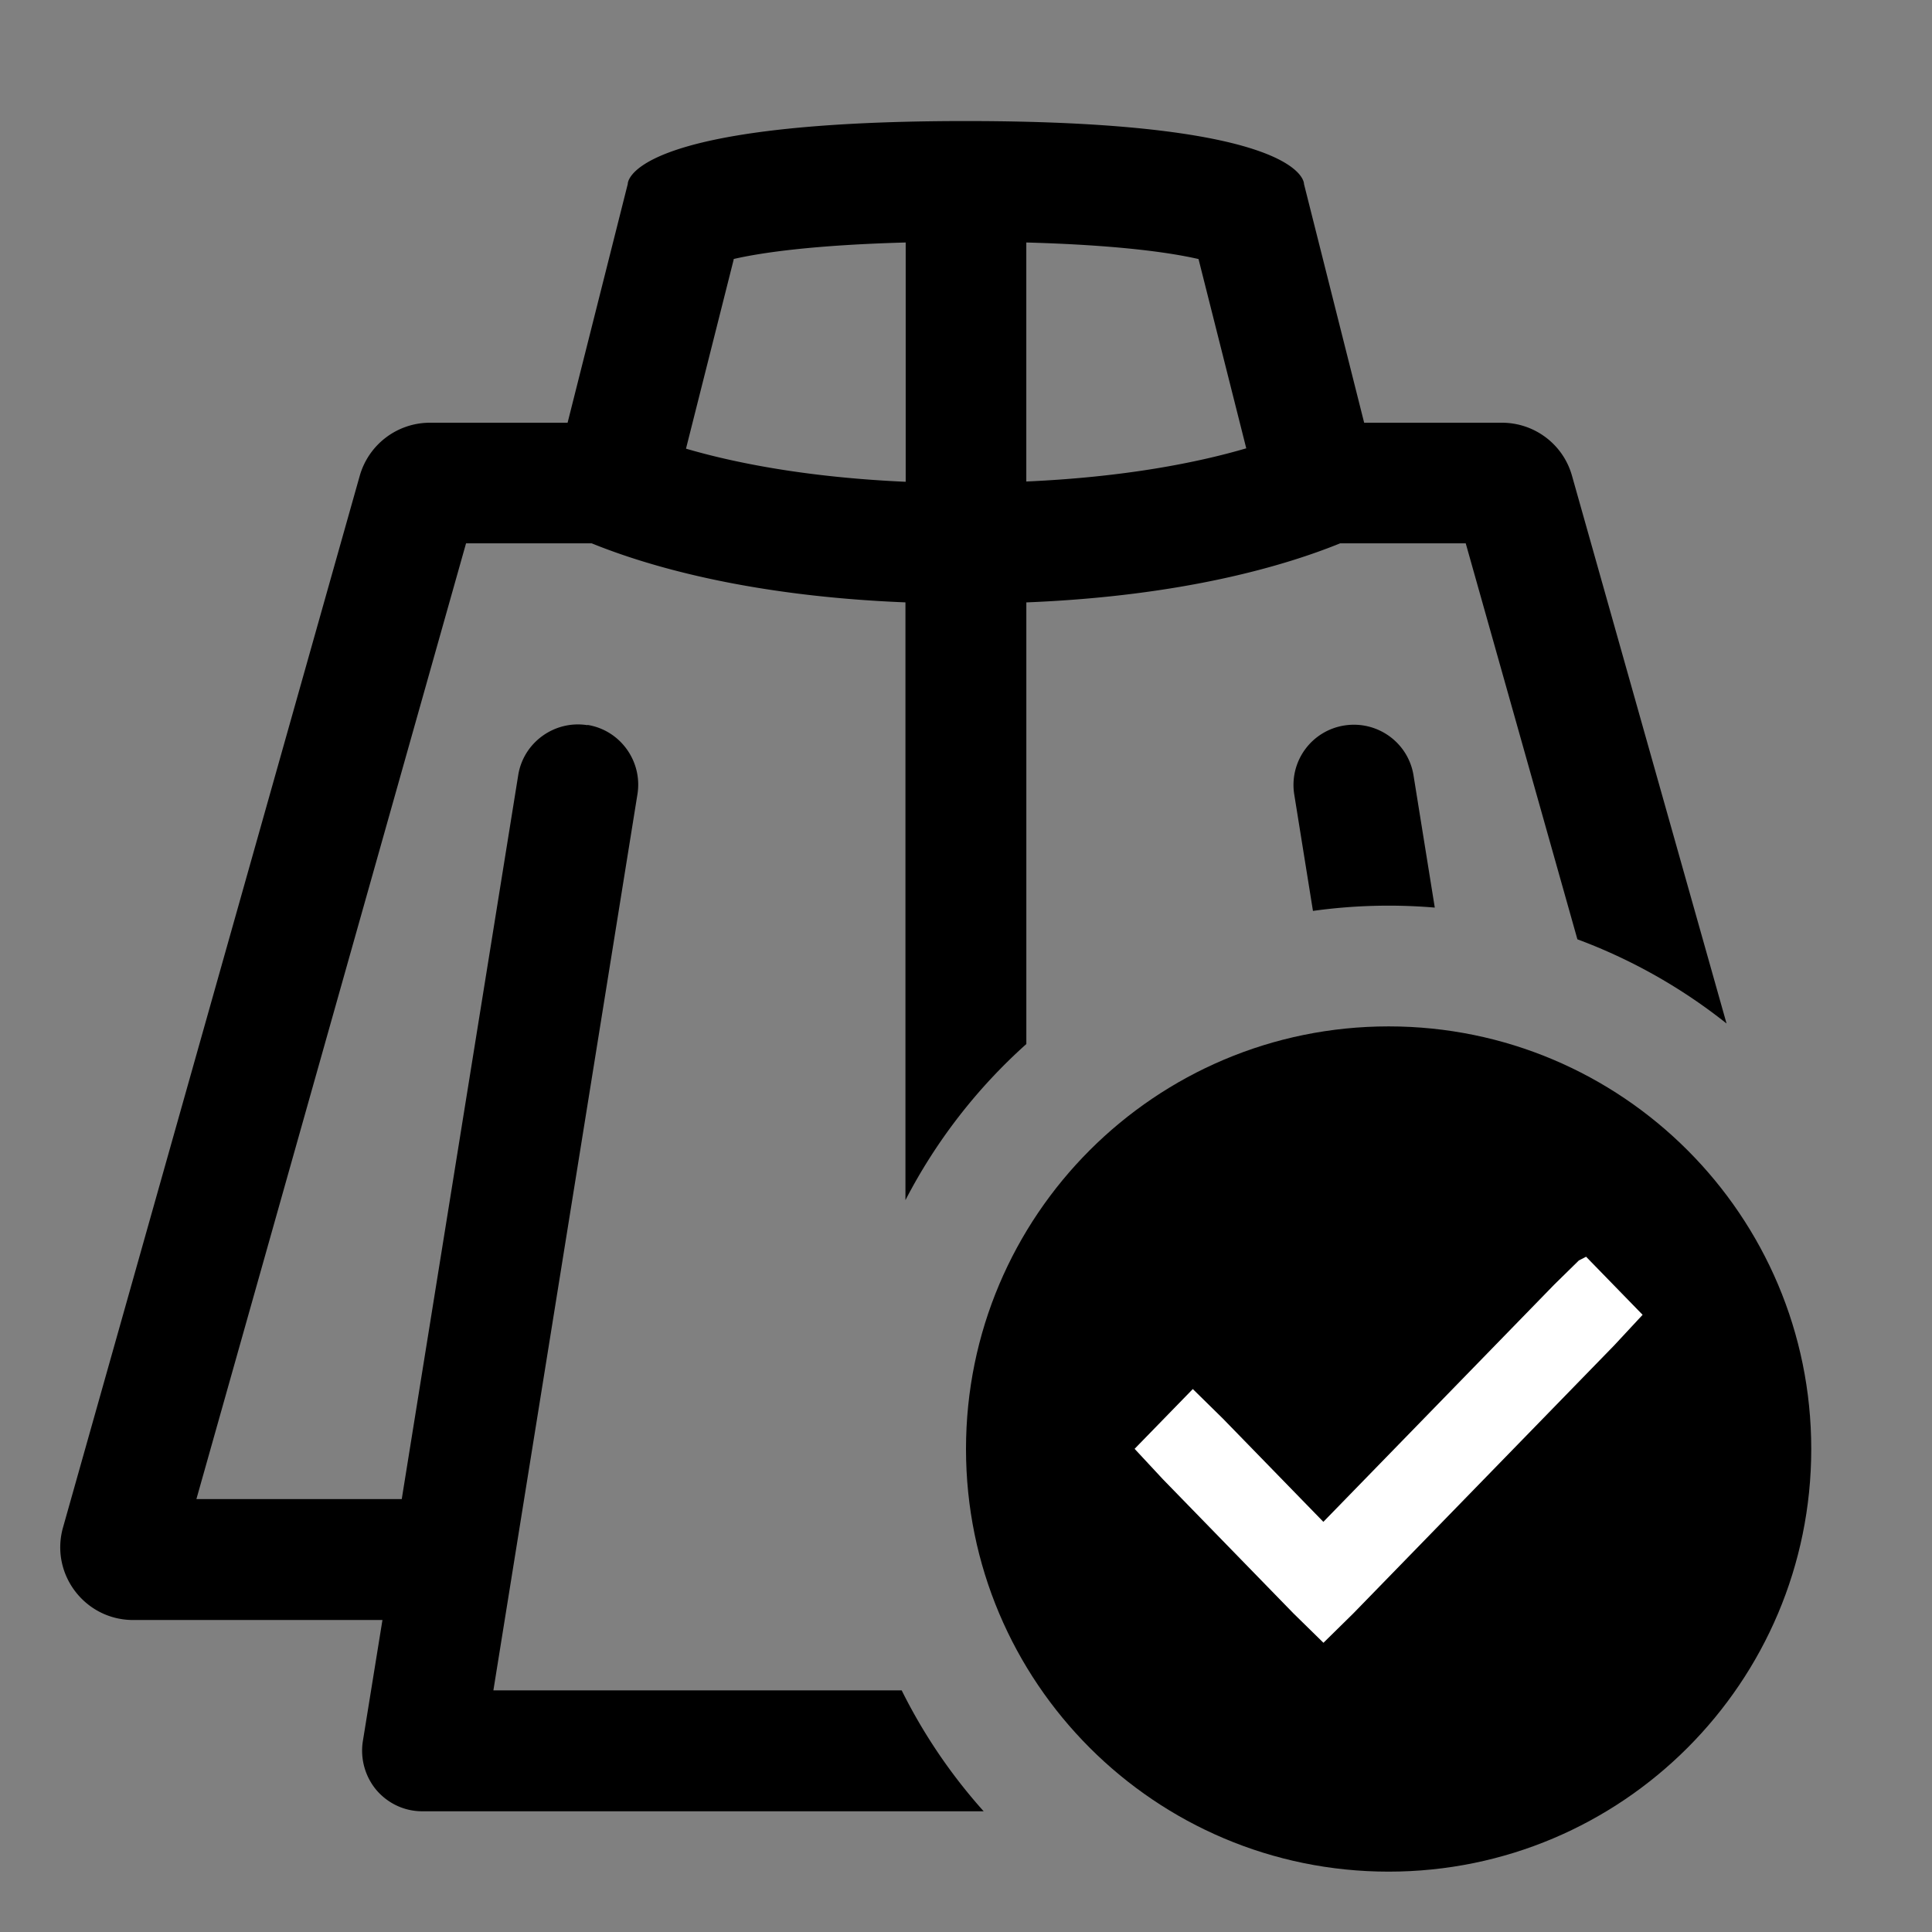
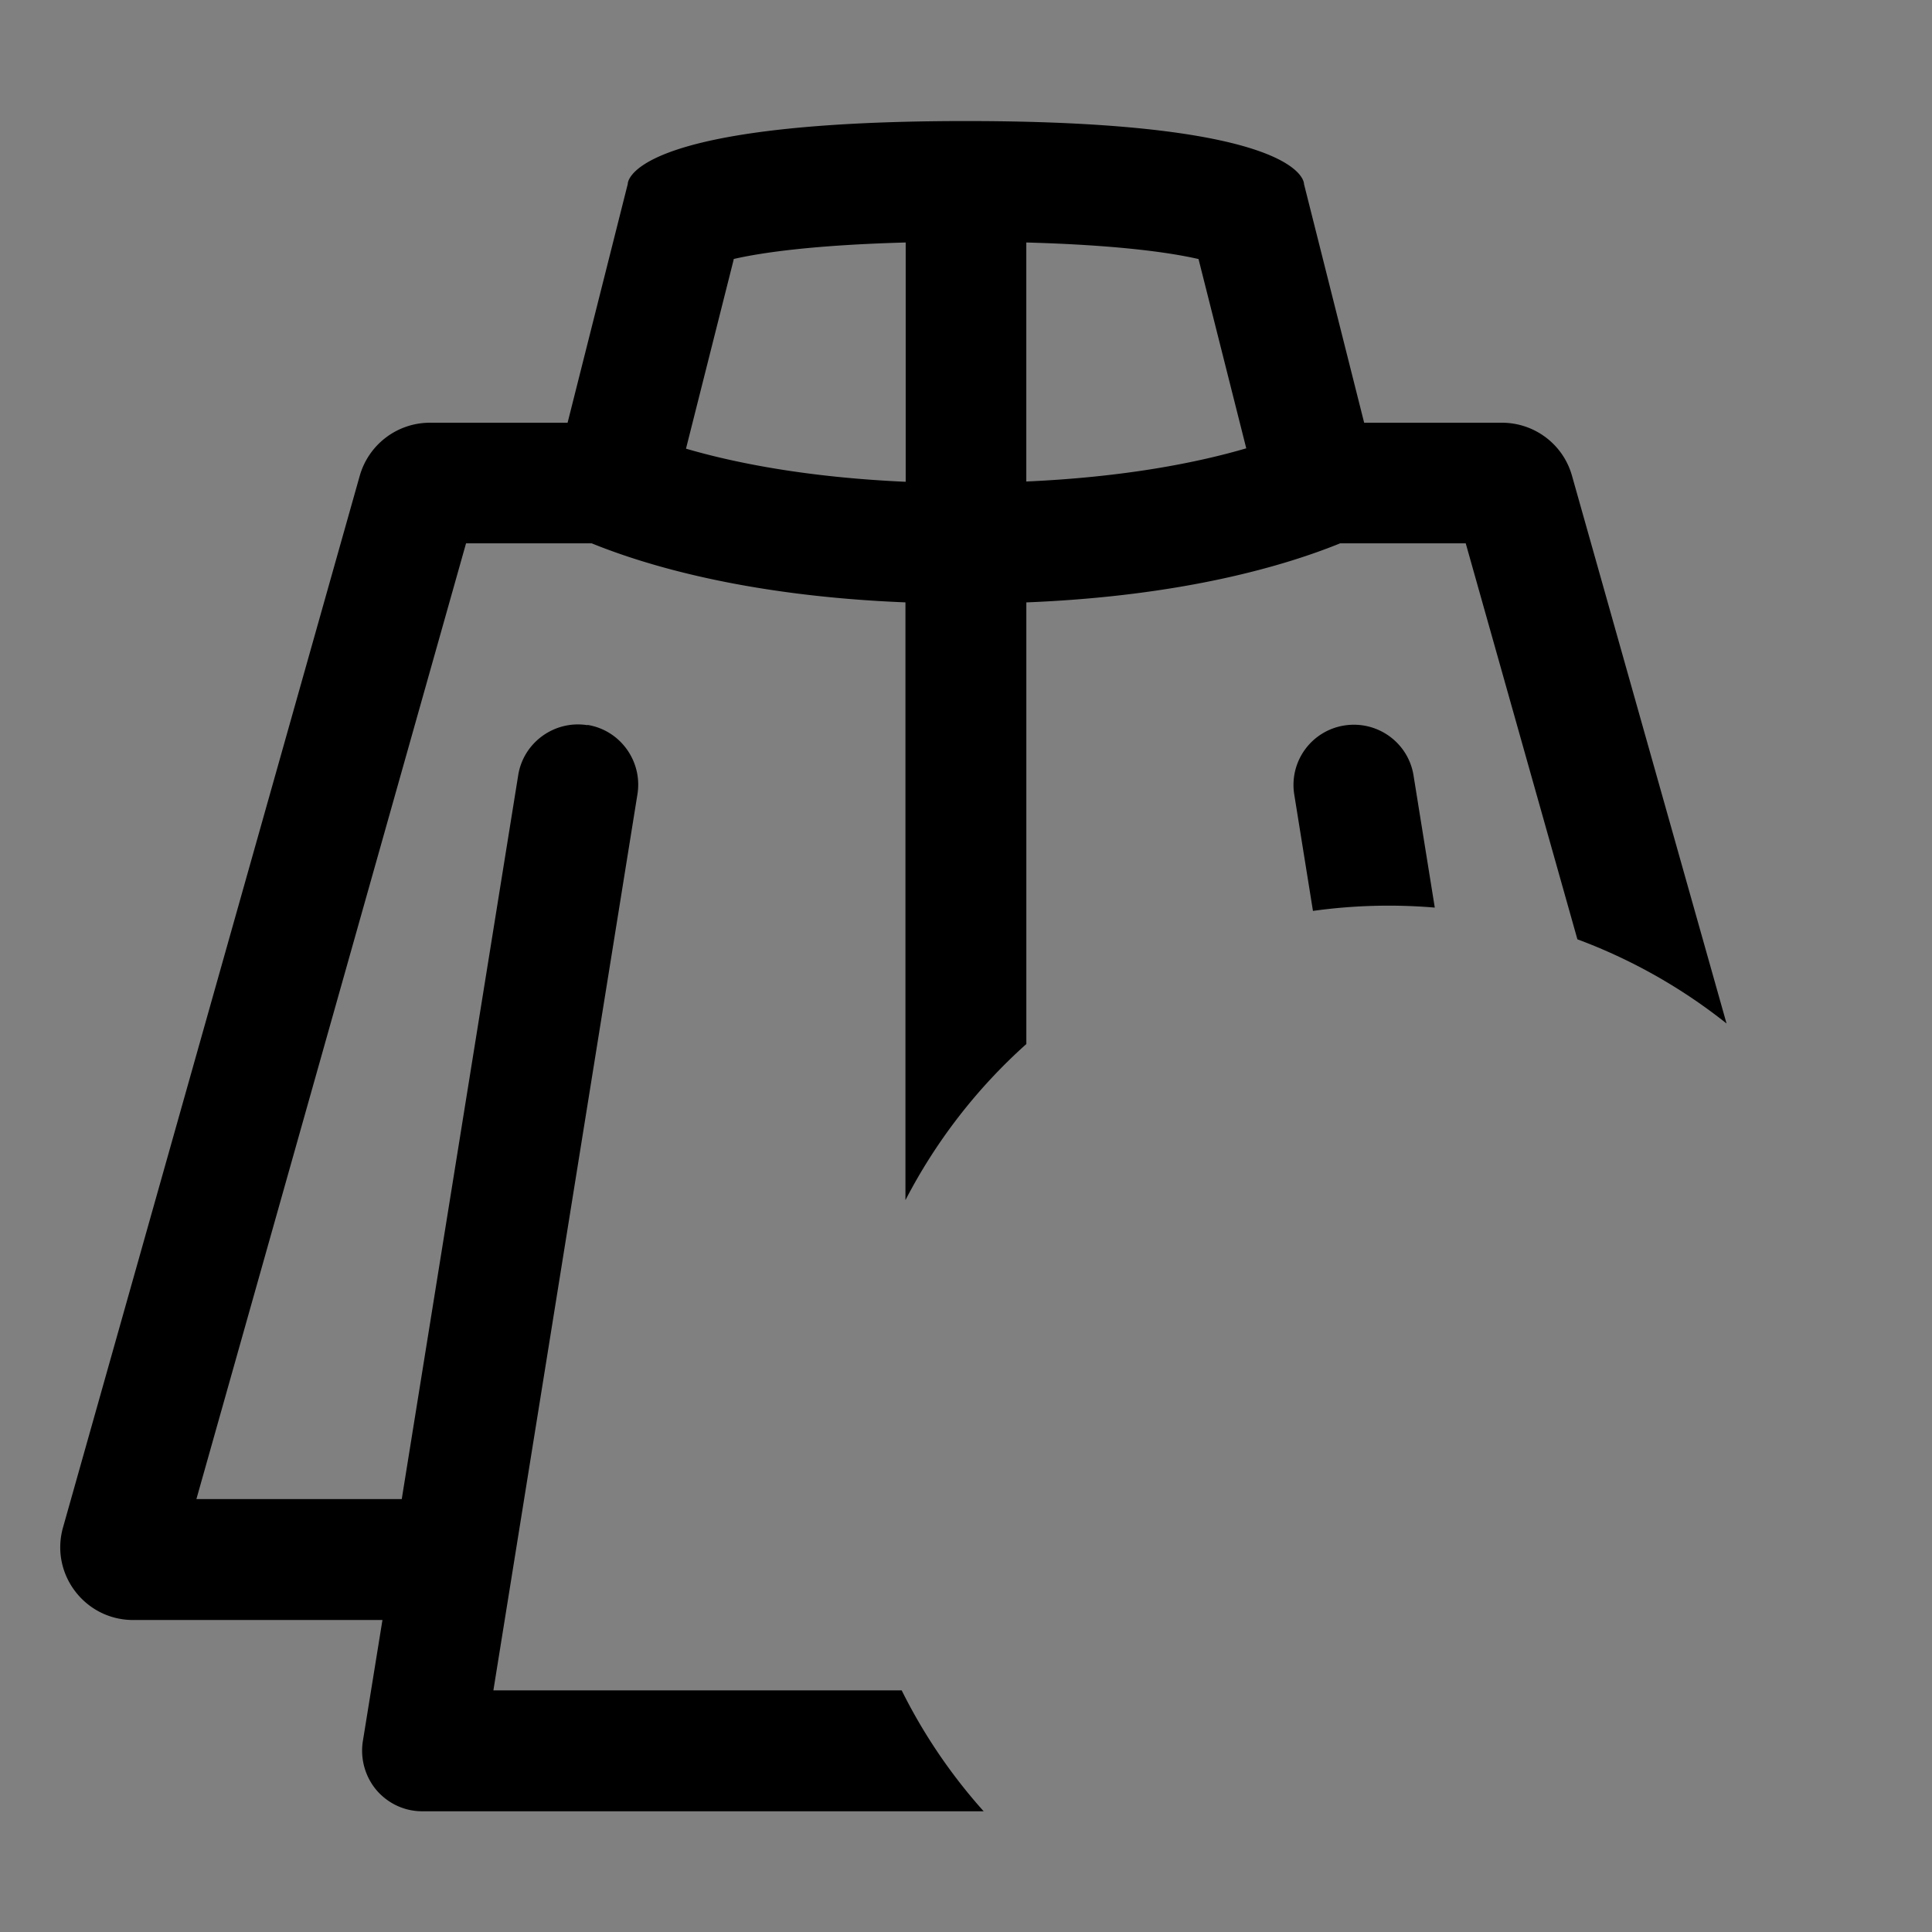
<svg xmlns="http://www.w3.org/2000/svg" width="70" height="70" fill="none" viewBox="0 0 70 70">
  <rect x="0" y="0" width="70" height="70" fill="#808080" stroke="none" />
  <path fill="#000" d="M34.996 4.386c12.37 0 12.25 2.28 12.25 2.28l2.18 8.65h4.99c1.18 0 2.22.78 2.54 1.92l5.6 19.847a19.7 19.7 0 0 0-5.404-3.05l-4.046-14.347h-4.55c-1.97.8-5.66 1.91-11.37 2.14v16.001a19.8 19.8 0 0 0-4.38 5.656V21.825c-5.72-.23-9.4-1.34-11.37-2.14h-4.55l-9.77 34.63h7.44l4.22-26.23c.19-1.189 1.32-2 2.51-1.81v-.01c1.19.19 2 1.32 1.81 2.51l-5.22 32.471H32.67a19.7 19.7 0 0 0 2.97 4.38H15.297c-.64 0-1.24-.28-1.66-.77-.41-.49-.59-1.14-.49-1.77l.71-4.39H4.825c-1.75 0-3.02-1.67-2.54-3.36l10.75-38.1a2.646 2.646 0 0 1 2.54-1.92h4.99l2.18-8.65s-.12-2.28 12.25-2.28m13.71 21.9c1.2-.19 2.32.62 2.51 1.81l.77 4.788a19.86 19.86 0 0 0-4.414.12l-.676-4.208a2.18 2.18 0 0 1 1.81-2.51m-15.89-17.5c-3.28.09-5.21.36-6.24.6l.01.01-1.73 6.86c1.74.51 4.37 1.04 7.96 1.2zm4.37 8.66c3.59-.16 6.22-.69 7.96-1.2h.01l-1.73-6.86c-1.04-.24-2.96-.51-6.24-.6z" />
-   <path fill="#000" d="M65.625 52.5c0 8.457-6.856 15.313-15.312 15.313C41.856 67.813 35 60.957 35 52.5s6.856-15.312 15.313-15.312c8.456 0 15.312 6.855 15.312 15.312" />
-   <path fill="#fff" d="m59.515 47.638-1.03 1.108-9.456 9.715-1.078 1.06-1.086-1.064-4.73-4.86-1.026-1.103 2.109-2.166 1.09 1.071 3.64 3.74 8.37-8.6.887-.87.262-.135z" />
</svg>